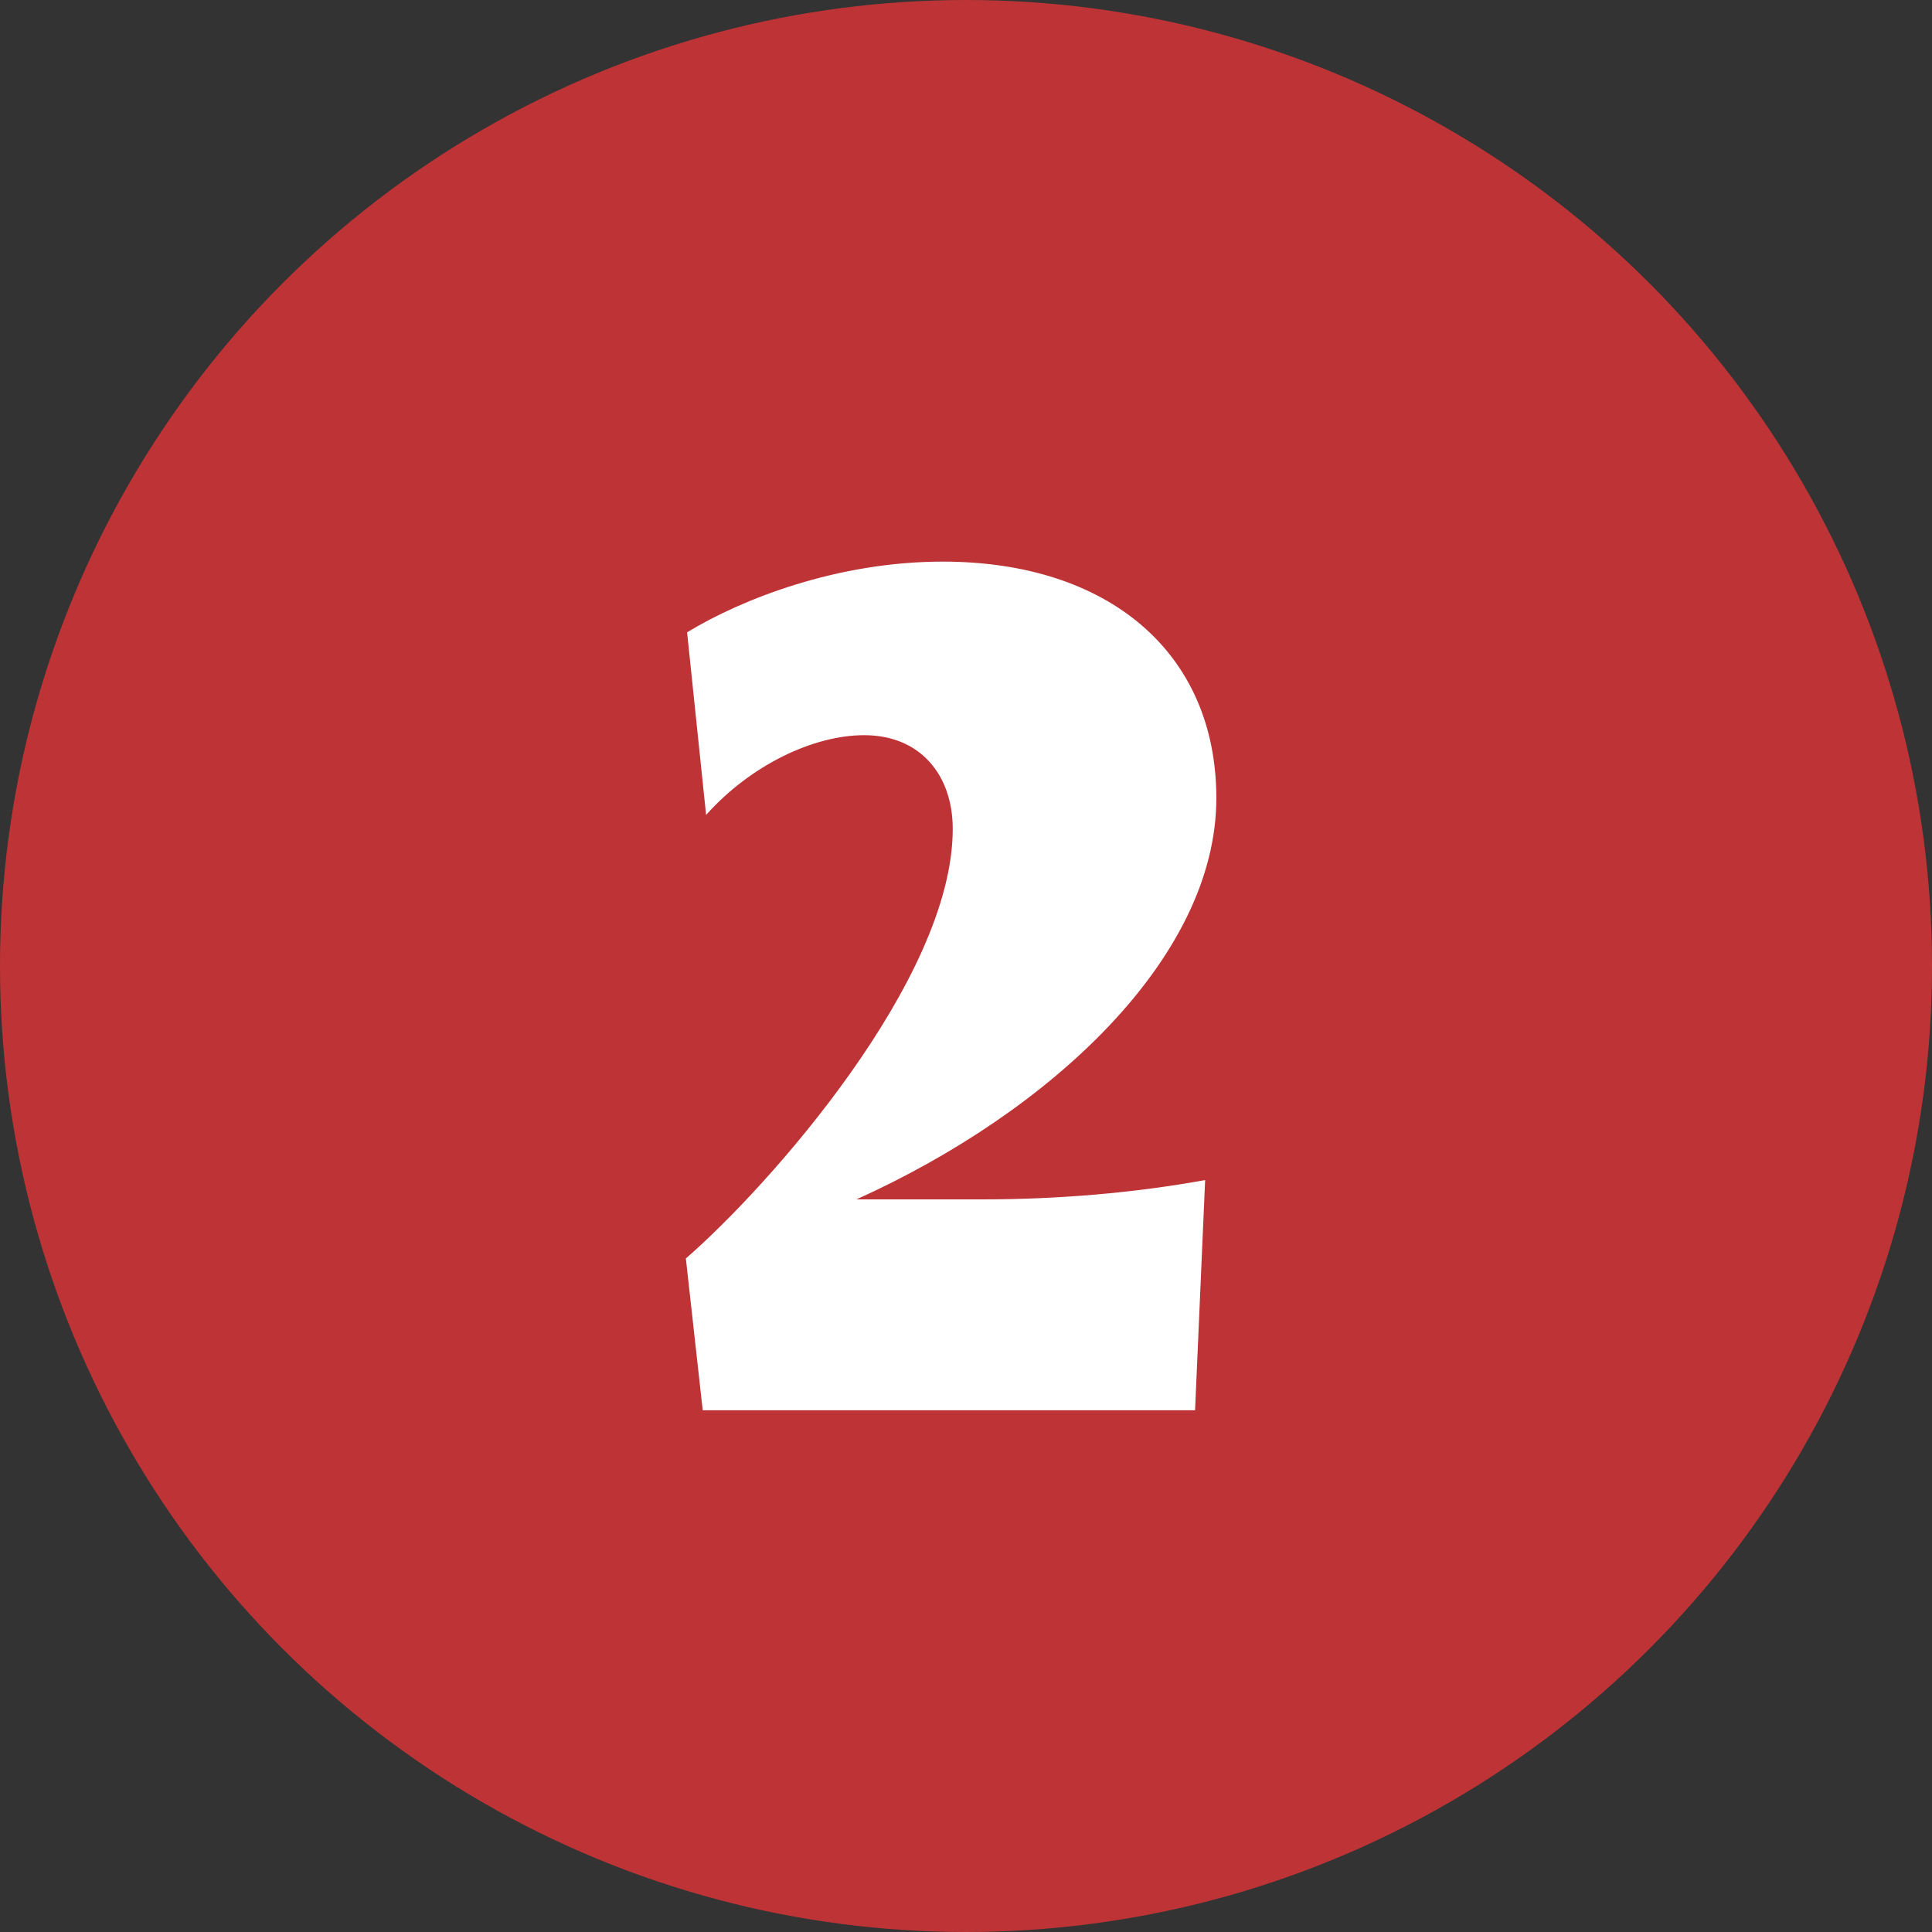
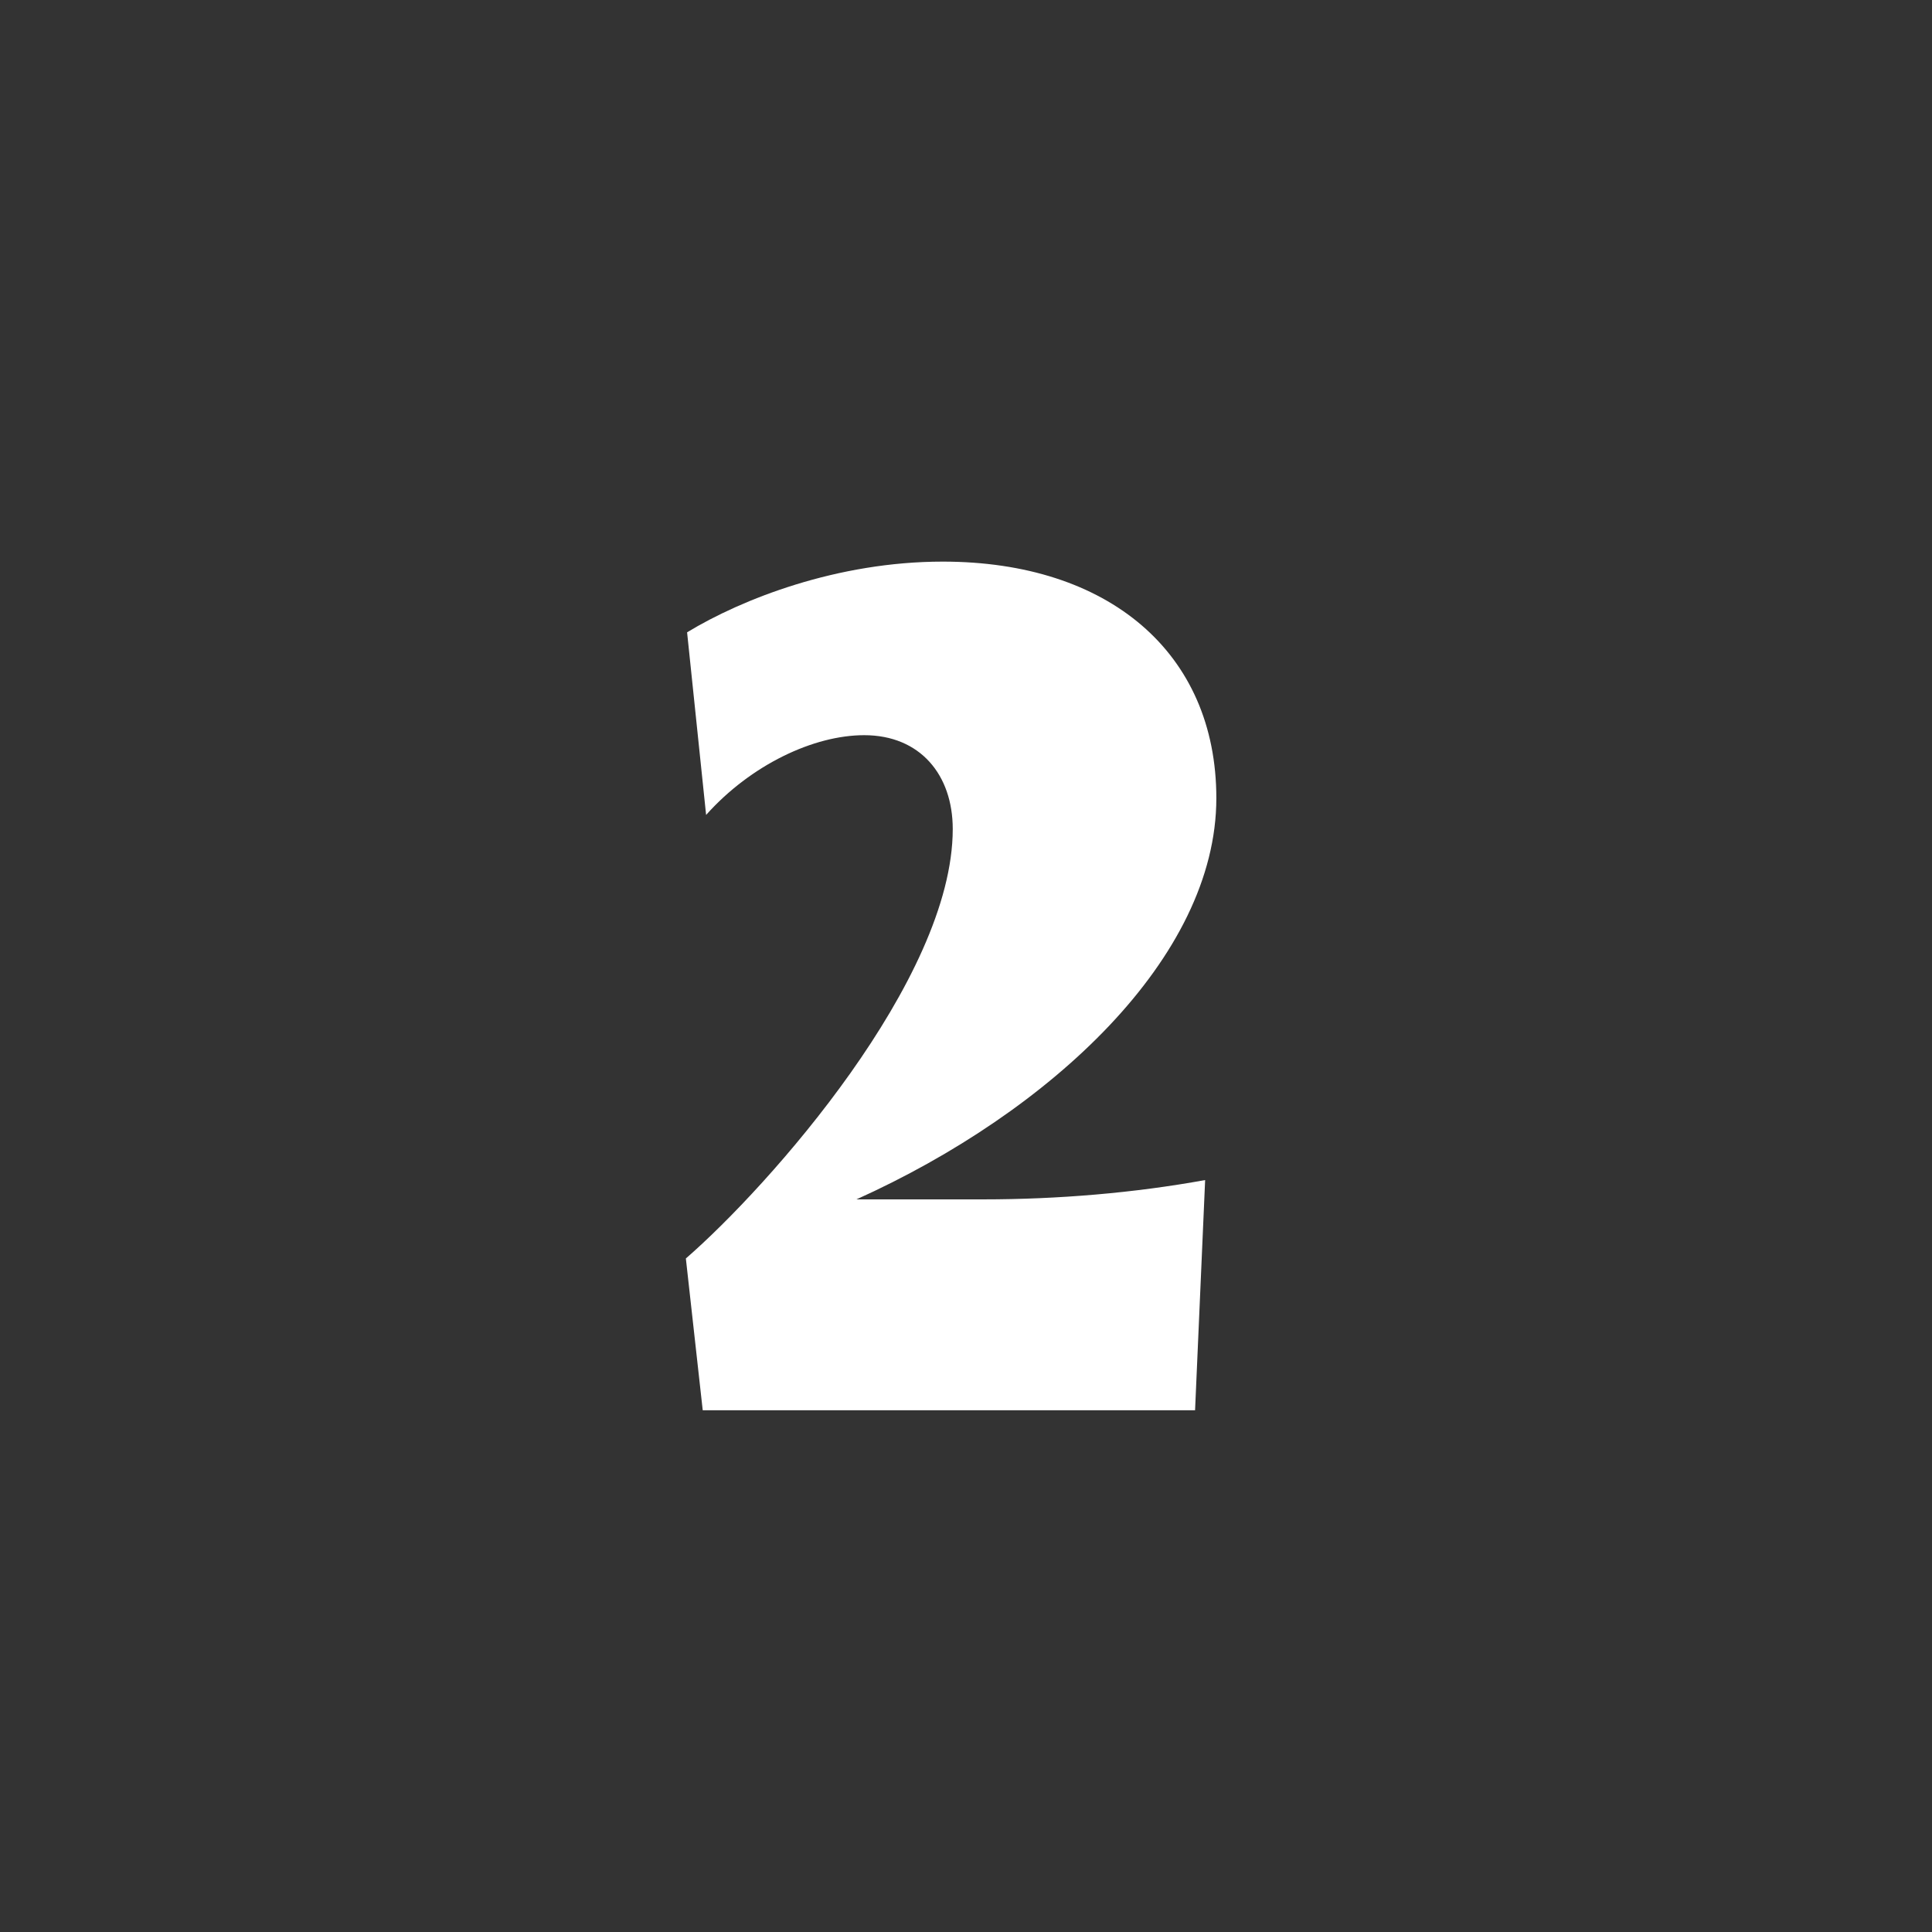
<svg xmlns="http://www.w3.org/2000/svg" id="Layer_1" viewBox="0 0 188 188">
  <rect x="0" y="0" width="188" height="188" fill="#333333" stroke="none" />
  <defs>
    <style>      .st0 {        fill: #be3436;      }      .st1 {        fill: #fff;      }    </style>
  </defs>
-   <circle class="st0" cx="94" cy="94" r="94" />
  <path class="st1" d="M68.38,137.22l-1.64-14.76c8.07-7.01,25.97-27.15,25.97-41.79,0-5.26-3.16-9.13-8.62-9.13-4.91,0-11.02,2.88-15.38,7.76l-1.85-17.77c5.35-3.25,14.62-6.88,24.88-6.88,16.15,0,26.62,8.88,26.62,23.02,0,15.52-16.15,30.53-35.02,39.04h12.33c7.31,0,14.73-.63,21.6-1.88l-.98,22.4h-47.9Z" />
</svg>